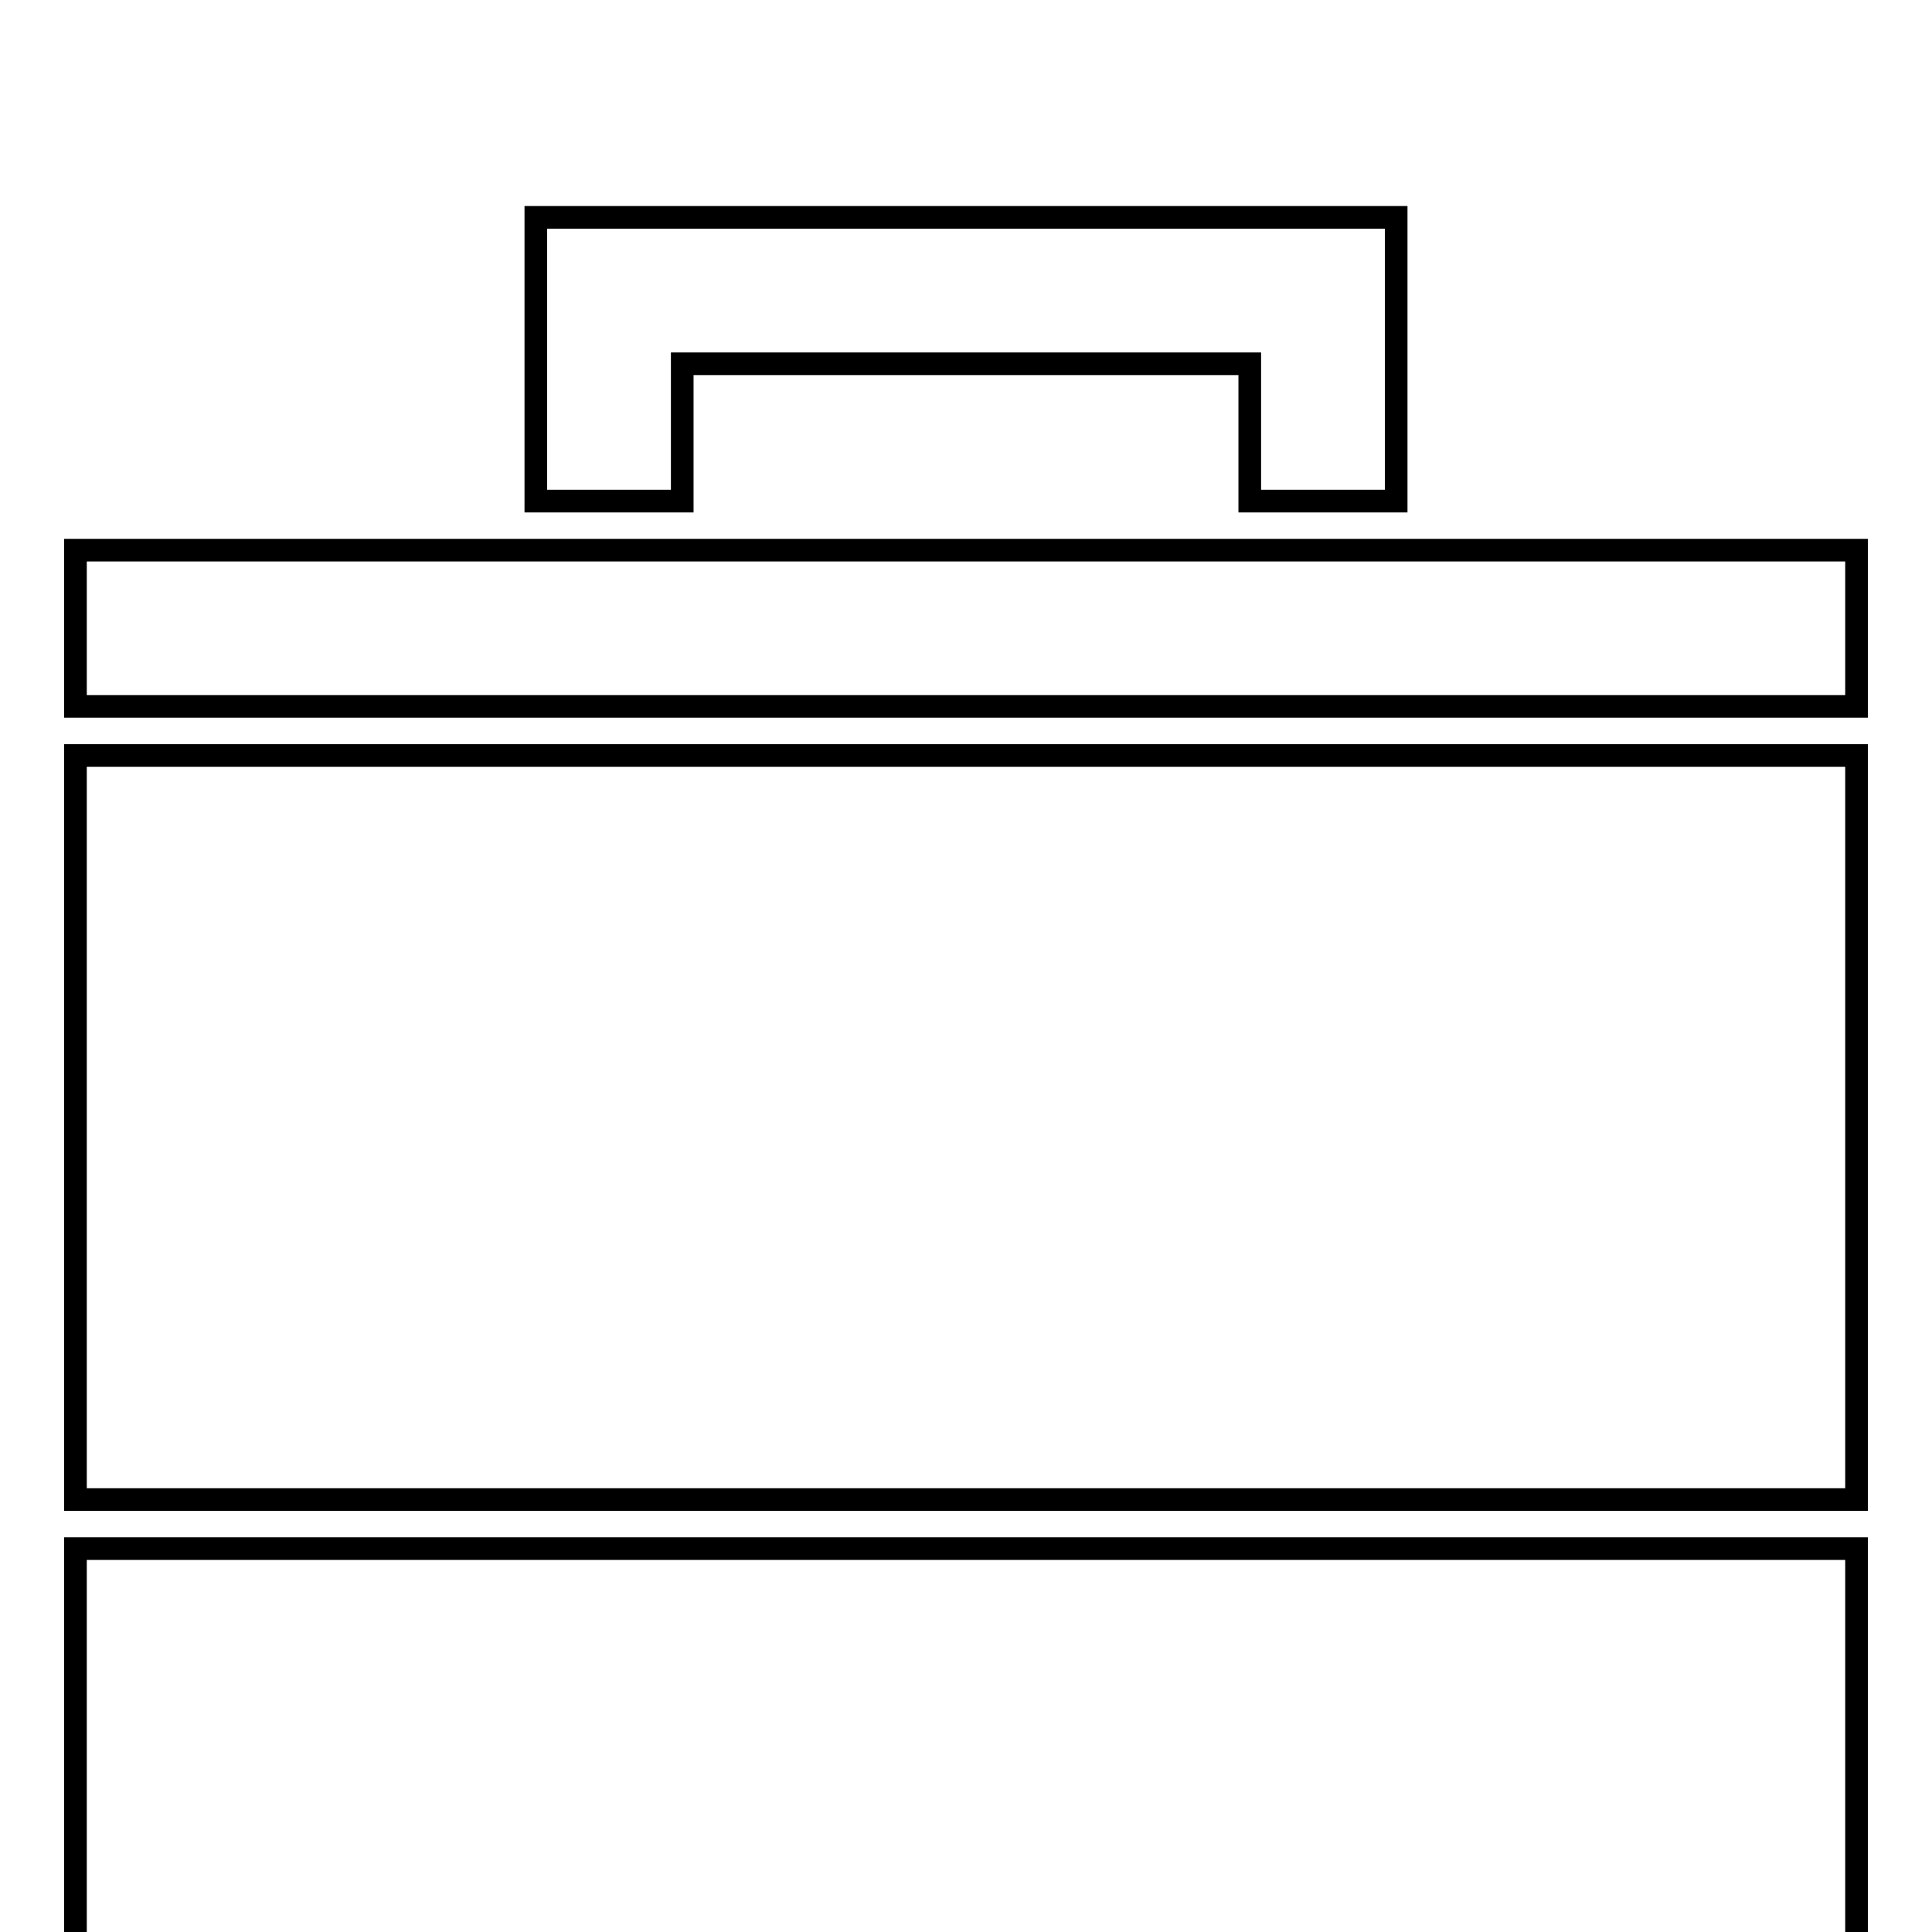
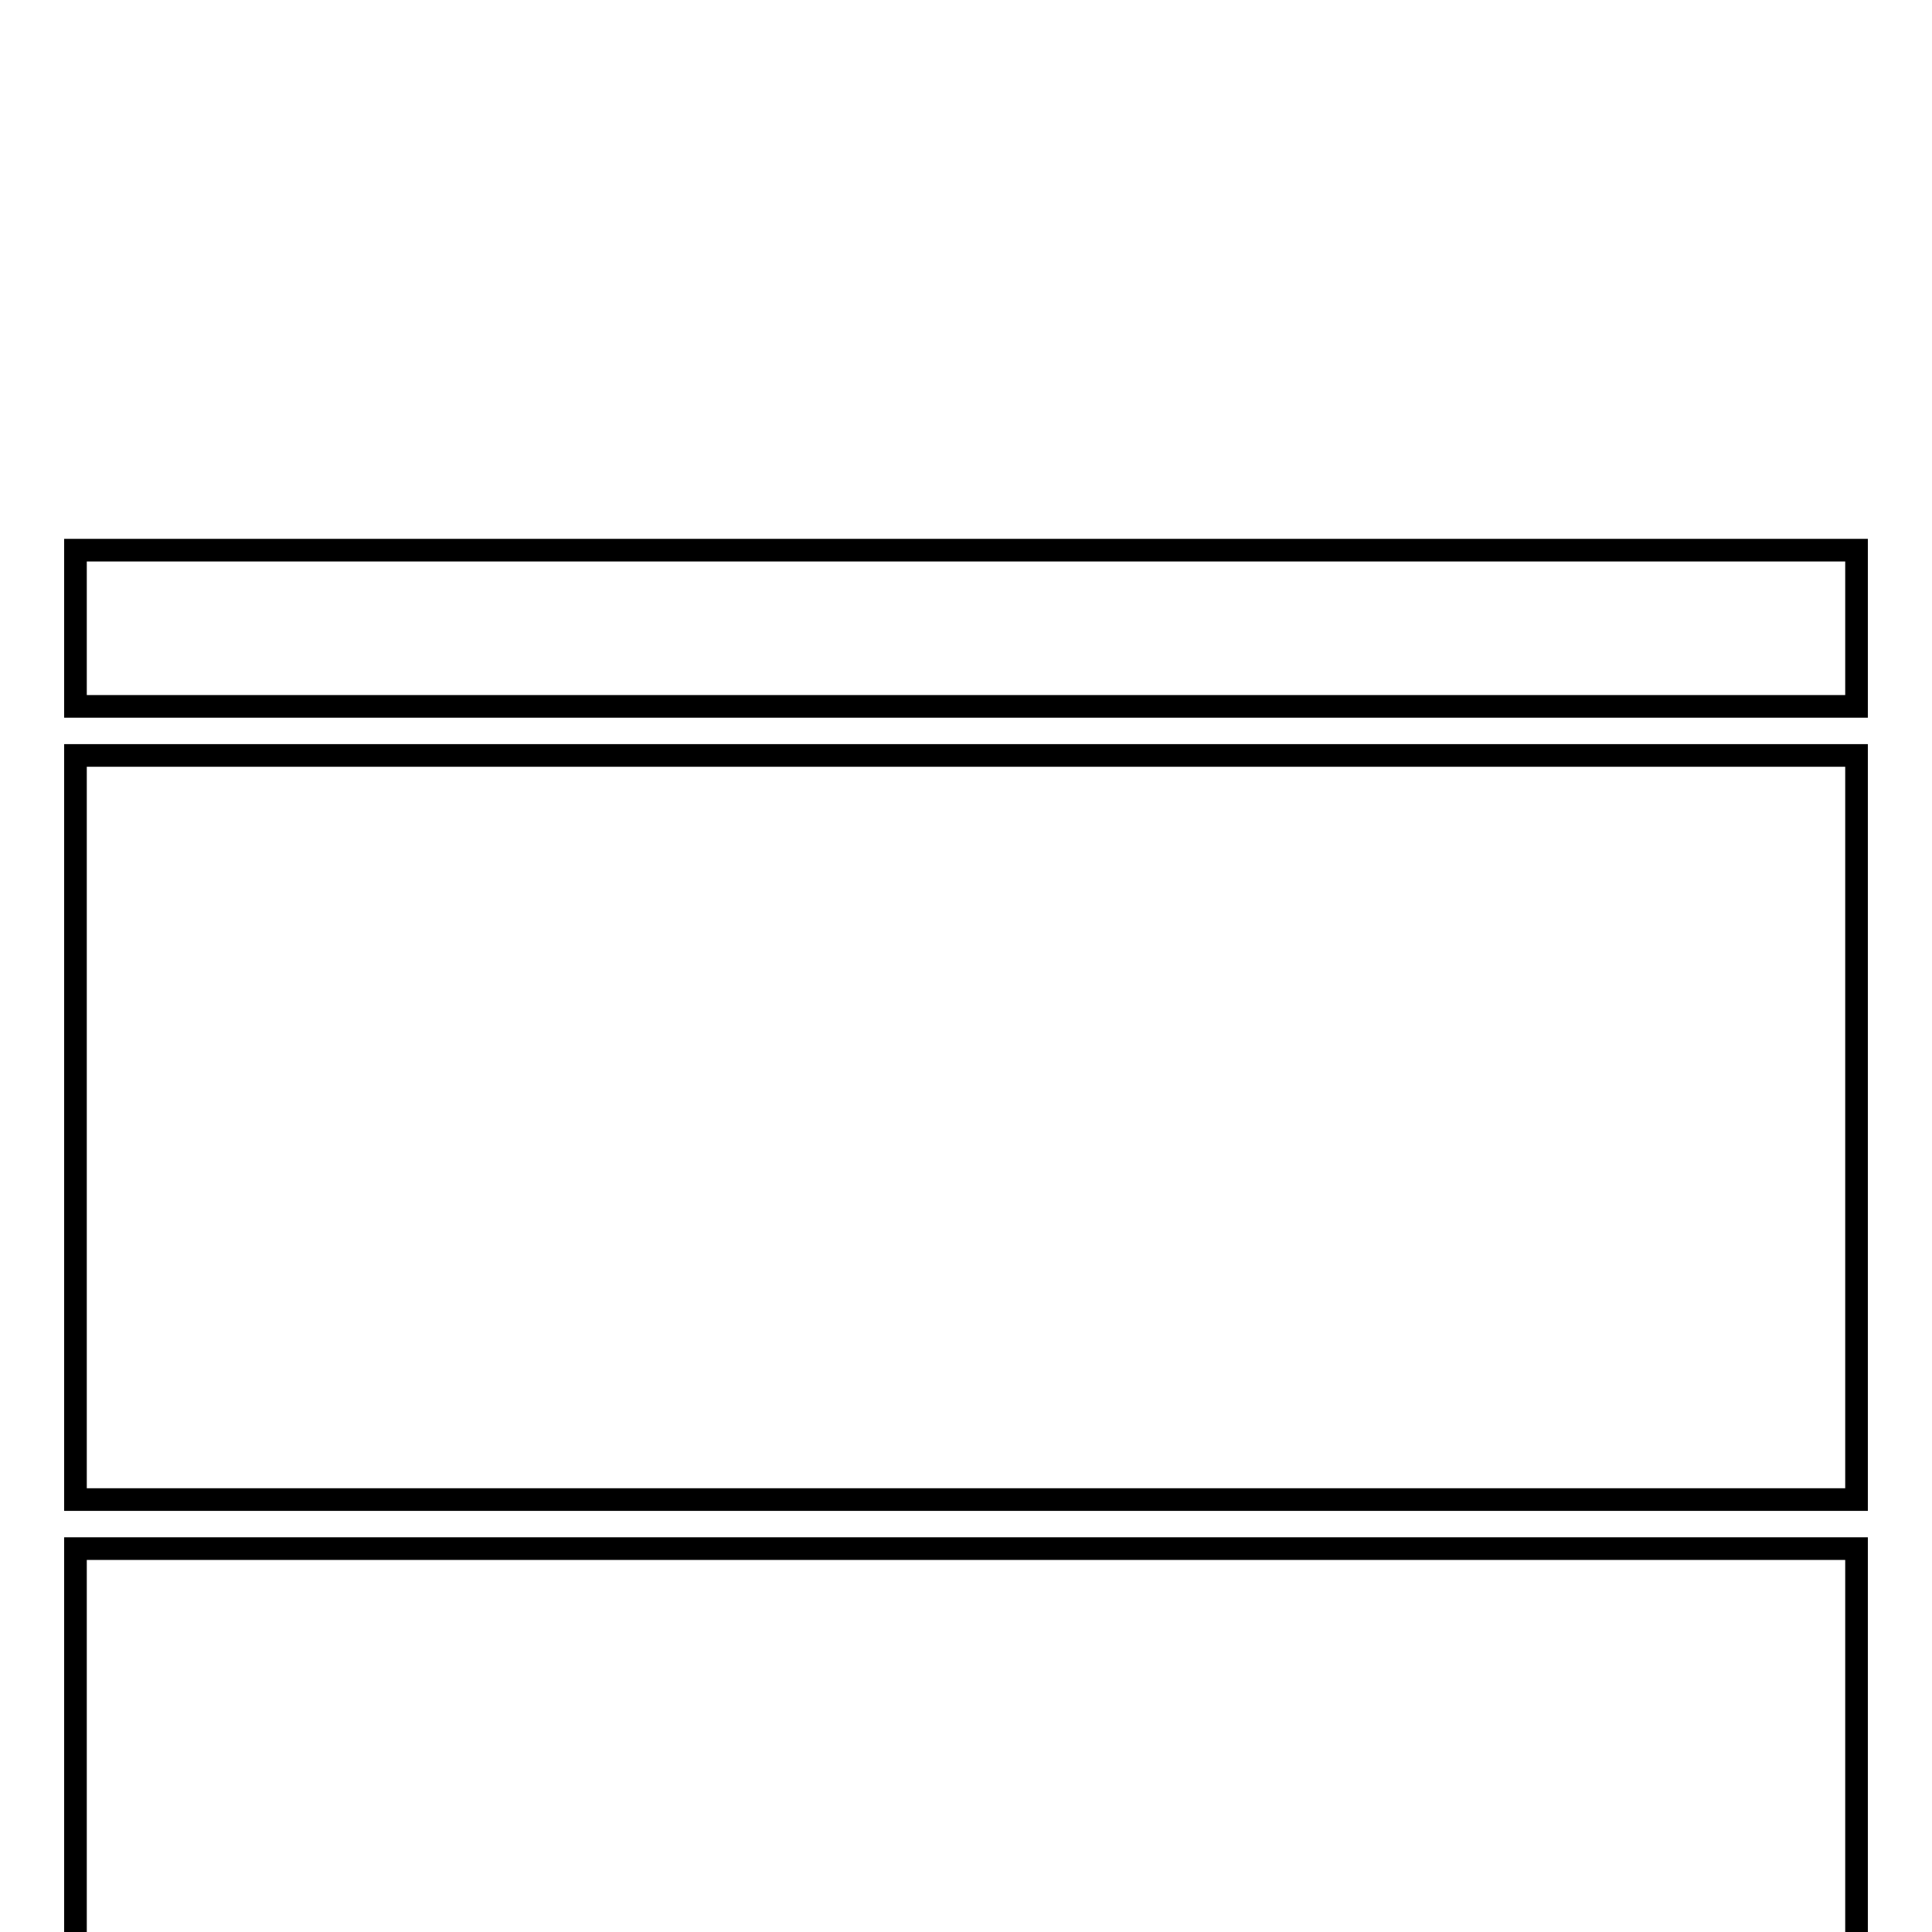
<svg xmlns="http://www.w3.org/2000/svg" version="1.1" x="0px" y="0px" viewBox="0 0 256 256" enable-background="new 0 0 256 256" xml:space="preserve">
  <g>
    <g>
      <g>
        <g>
-           <path stroke-width="3" fill-opacity="0" stroke="#000000" d="M185 66.4L185 28.8 71 28.8 71 66.4 90.4 66.4 90.4 48.2 165.6 48.2 165.6 66.4 z" />
          <path stroke-width="3" fill-opacity="0" stroke="#000000" d="M10 198.7L246 198.7 246 100.1 185 100.1 71 100.1 10 100.1 z" />
          <path stroke-width="3" fill-opacity="0" stroke="#000000" d="M10 93.6L71 93.6 90.4 93.6 165.6 93.6 185 93.6 246 93.6 246 72.9 185 72.9 165.6 72.9 90.4 72.9 71 72.9 10 72.9 z" />
          <path stroke-width="3" fill-opacity="0" stroke="#000000" d="M10 205.2h236v236h-236z" />
        </g>
      </g>
      <g />
      <g />
      <g />
      <g />
      <g />
      <g />
      <g />
      <g />
      <g />
      <g />
      <g />
      <g />
      <g />
      <g />
      <g />
    </g>
  </g>
</svg>